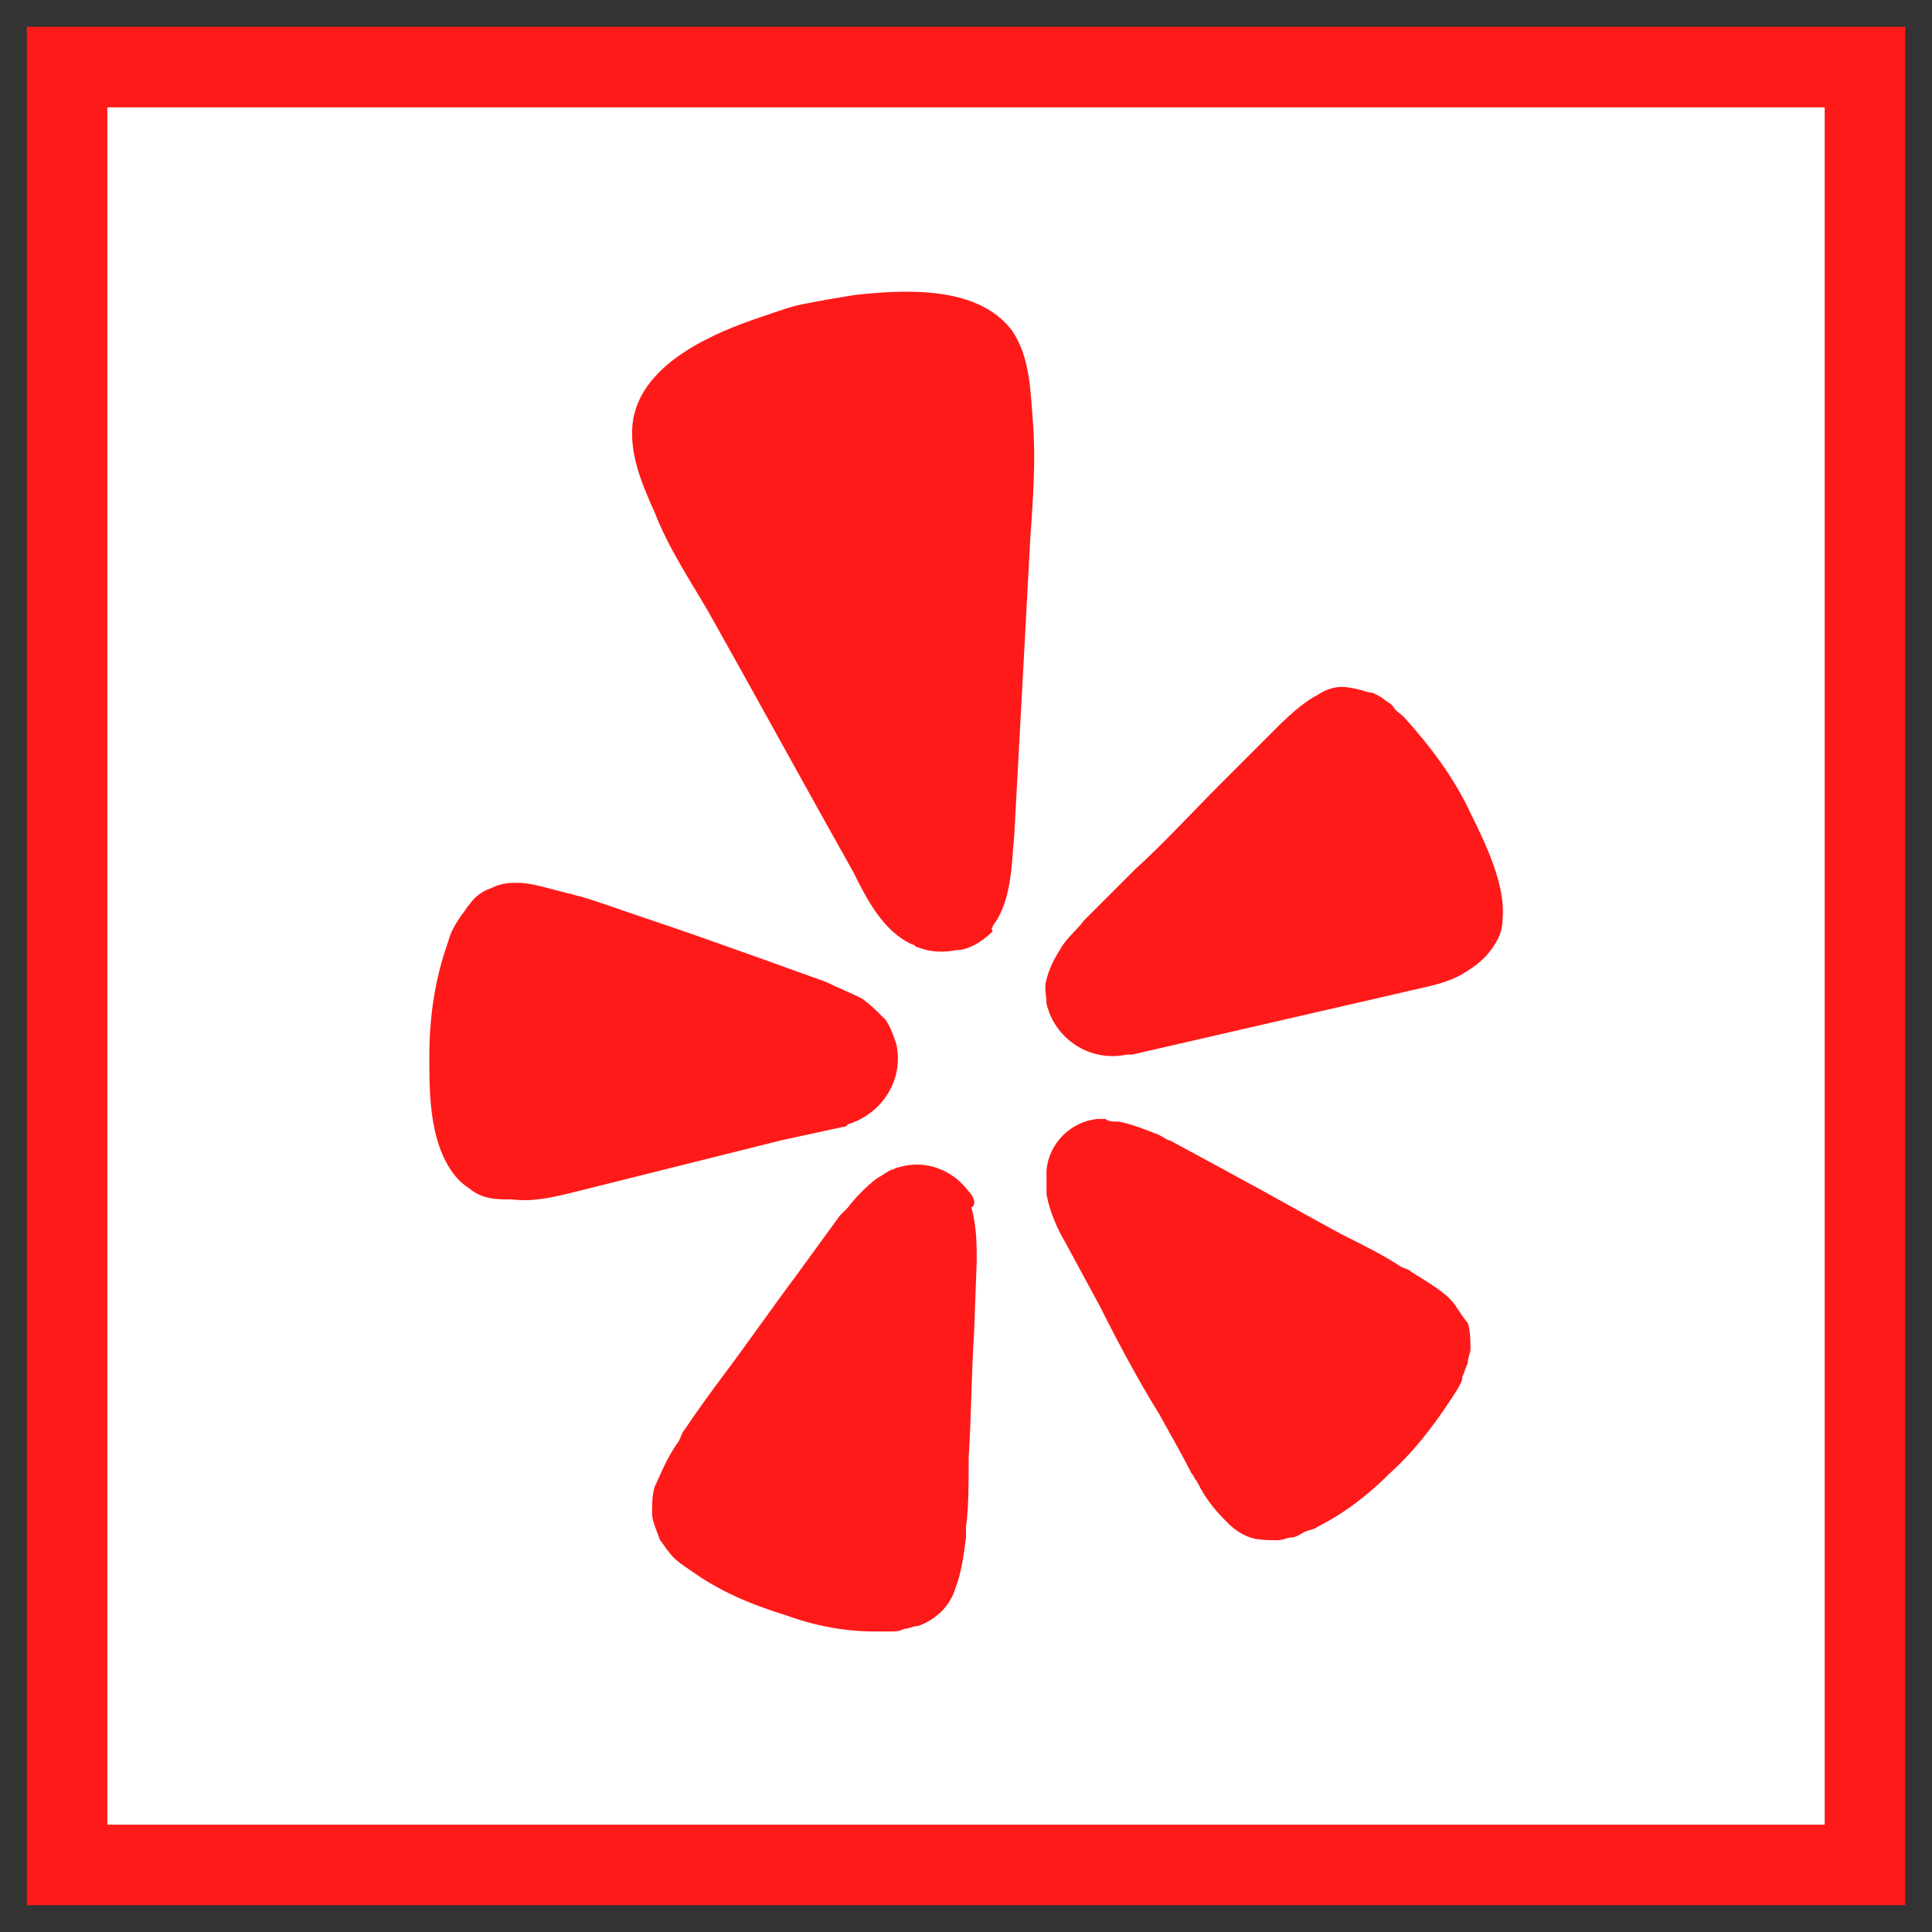
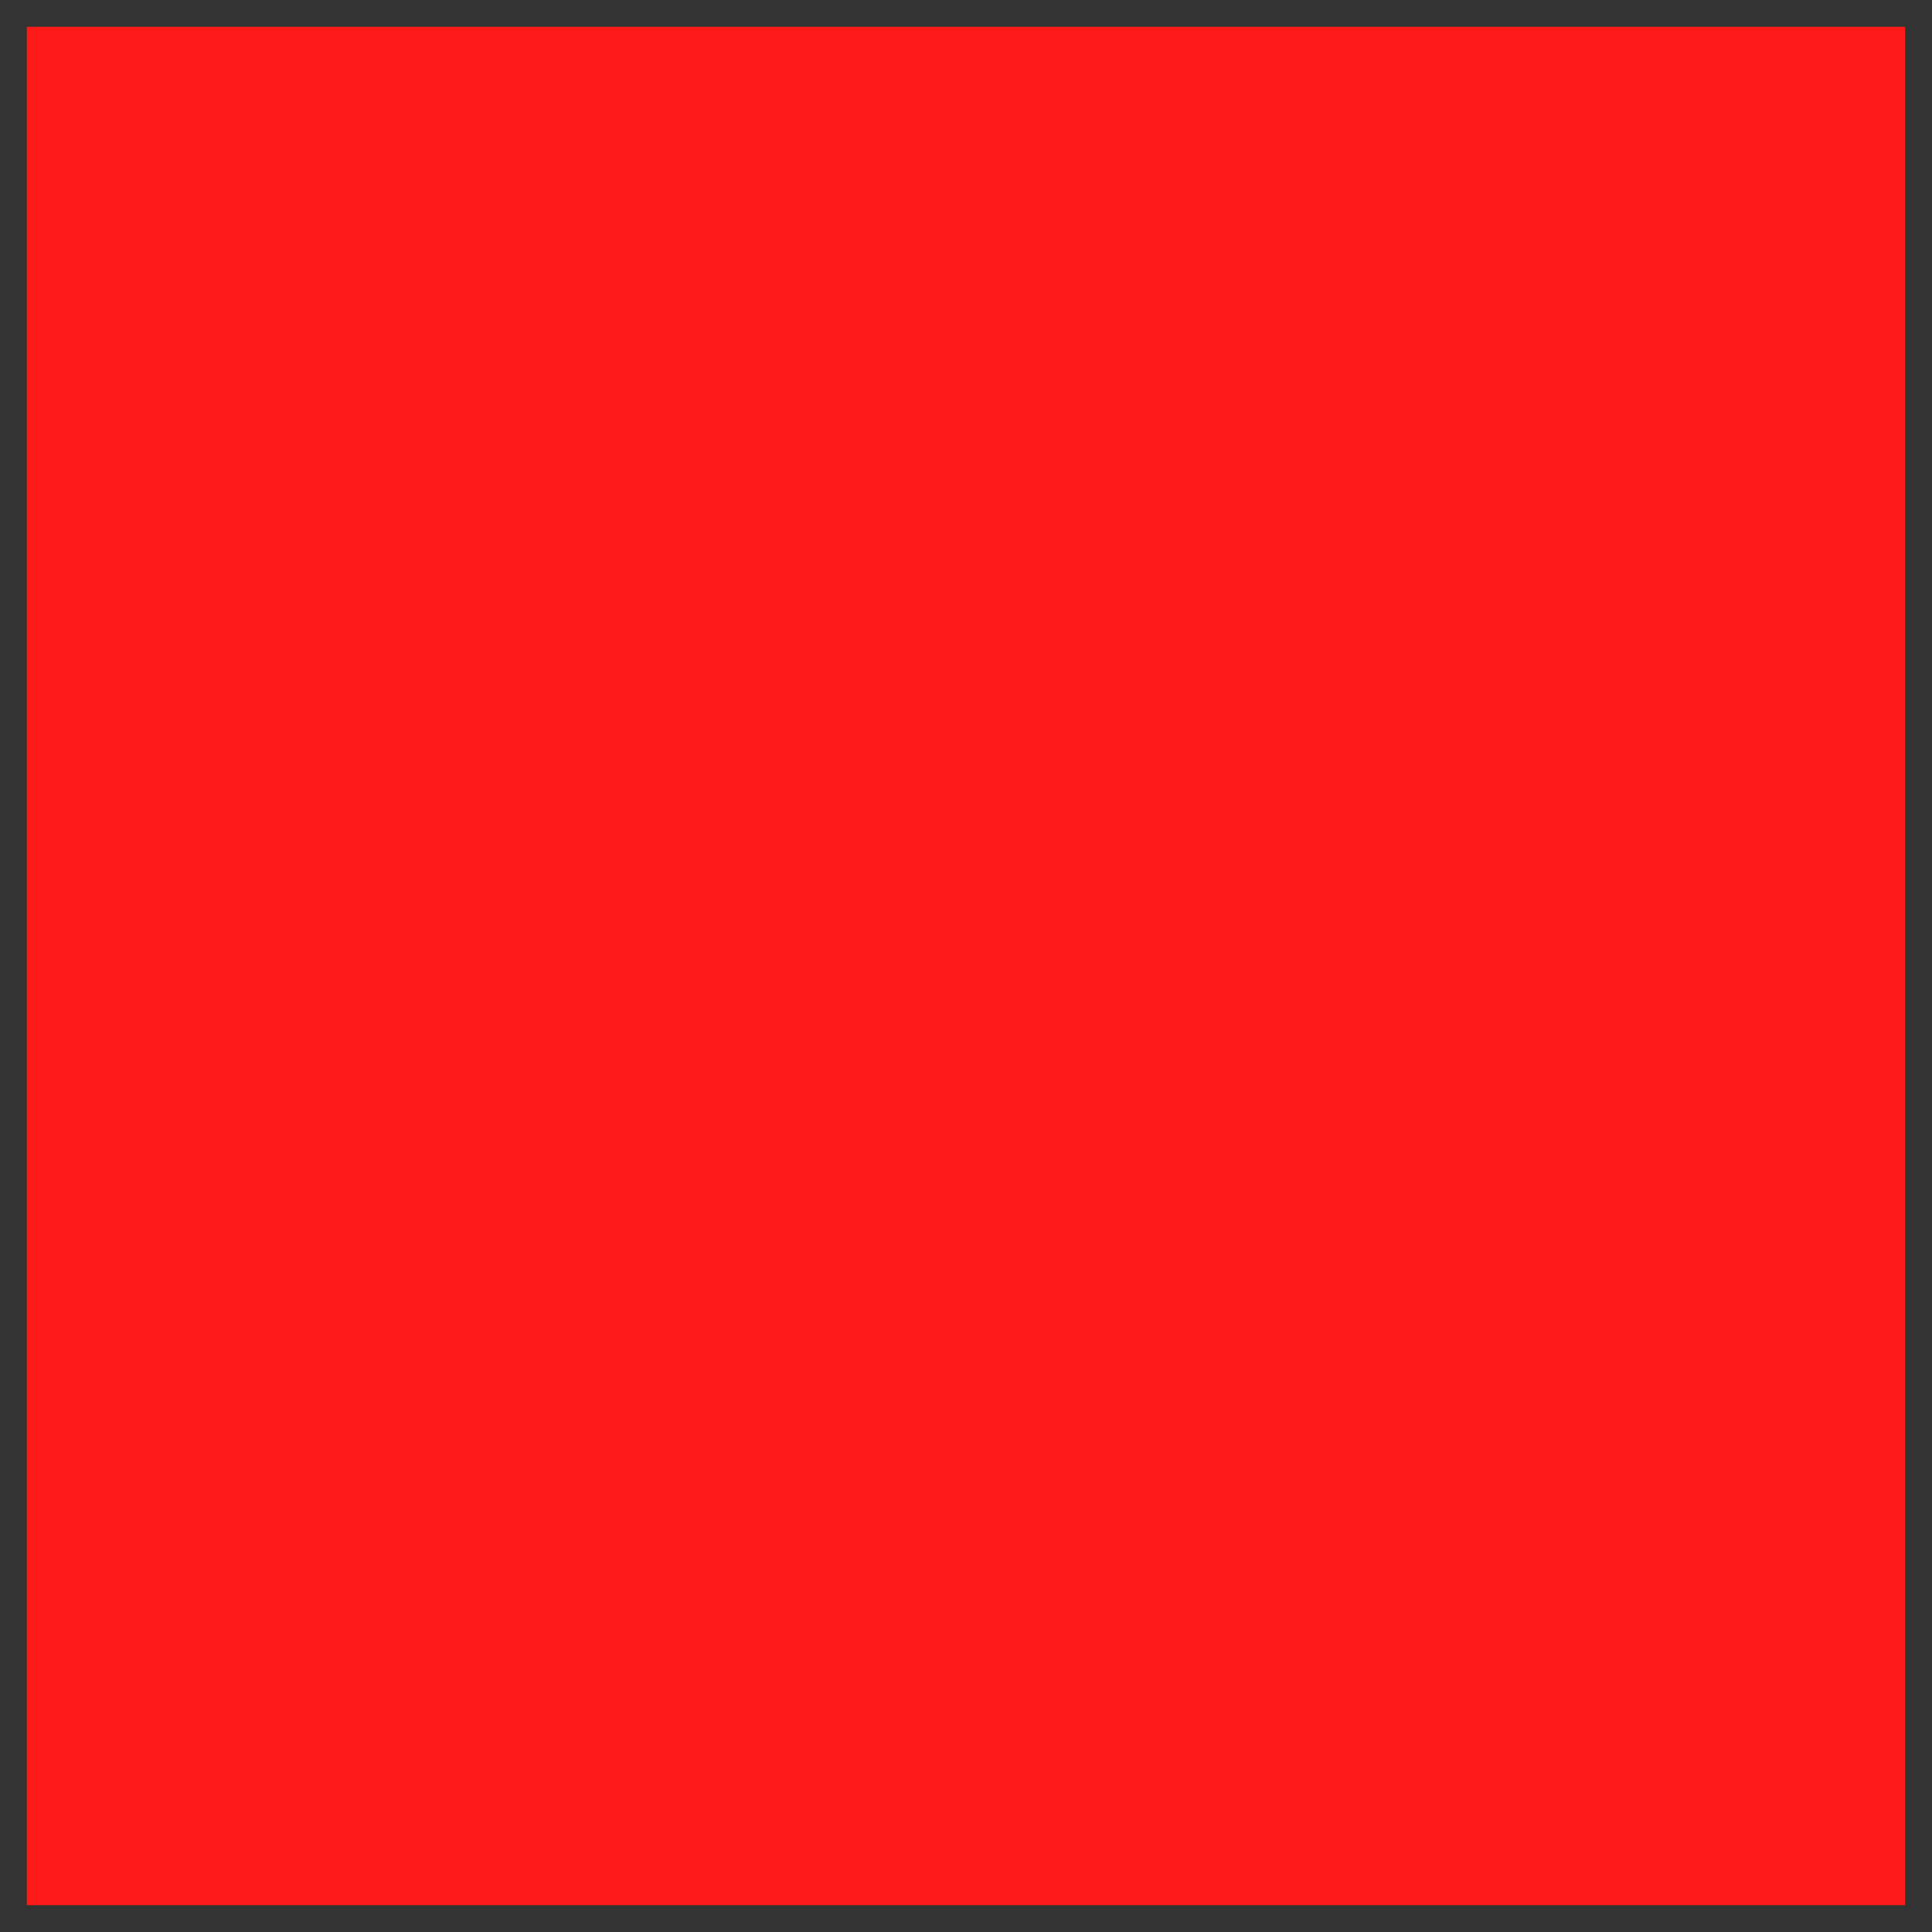
<svg xmlns="http://www.w3.org/2000/svg" version="1.1" id="Layer_1" x="0px" y="0px" viewBox="0 0 72 72" style="enable-background:new 0 0 72 72;" xml:space="preserve">
  <rect x="0" y="0" width="72" height="72" fill="#333333" stroke="none" />
  <style type="text/css">
	.st0{fill:#FF1A1A;}
	.st1{fill:#FFFFFF;}
</style>
  <rect x="1" y="1" class="st0" width="70" height="70" />
-   <rect x="4" y="4" class="st1" width="64" height="64" />
  <path class="st0" d="M29.1,42.5l2.3-0.5c0.1,0,0.1,0,0.2-0.1c1.3-0.4,2.1-1.7,1.8-3l0,0c-0.1-0.3-0.2-0.6-0.4-0.9  c-0.3-0.3-0.6-0.6-0.9-0.8c-0.4-0.2-0.9-0.4-1.3-0.6l-2.5-0.9c-1.4-0.5-2.8-1-4.3-1.5c-0.9-0.3-1.7-0.6-2.4-0.8  c-0.1,0-0.3-0.1-0.4-0.1c-0.8-0.2-1.4-0.4-1.9-0.4c-0.3,0-0.6,0-1,0.2c-0.3,0.1-0.6,0.3-0.8,0.6c-0.1,0.1-0.2,0.3-0.3,0.4  c-0.2,0.3-0.4,0.6-0.5,1c-0.5,1.4-0.7,2.8-0.7,4.3c0,1.3,0,3,0.8,4.2c0.2,0.3,0.4,0.5,0.7,0.7c0.5,0.4,1,0.4,1.6,0.4  c0.8,0.1,1.6-0.1,2.4-0.3L29.1,42.5z M54.8,30.3c-0.6-1.3-1.5-2.5-2.5-3.6c-0.1-0.1-0.3-0.2-0.4-0.4c-0.1-0.1-0.3-0.2-0.4-0.3  c-0.2-0.1-0.3-0.2-0.5-0.2c-0.3-0.1-0.7-0.2-1-0.2c-0.3,0-0.6,0.1-0.9,0.3c-0.4,0.2-0.9,0.6-1.5,1.2c-0.1,0.1-0.2,0.2-0.3,0.3  c-0.5,0.5-1.1,1.1-1.8,1.8c-1.1,1.1-2.1,2.2-3.2,3.2l-1.9,1.9c-0.3,0.4-0.7,0.7-0.9,1.1c-0.2,0.3-0.4,0.7-0.5,1.1  c-0.1,0.3,0,0.6,0,0.9l0,0c0.3,1.3,1.6,2.2,3,1.9c0.1,0,0.2,0,0.2,0l10-2.3c0.8-0.2,1.6-0.3,2.3-0.7c0.5-0.3,0.9-0.6,1.2-1.1  c0.2-0.3,0.3-0.6,0.3-1C56.1,33,55.4,31.5,54.8,30.3L54.8,30.3z M37,34.5c0.7-0.9,0.7-2.3,0.8-3.4c0.2-3.7,0.4-7.4,0.6-11.1  c0.1-1.4,0.2-2.8,0.1-4.2c-0.1-1.2-0.1-2.5-0.8-3.5c-1.3-1.7-4.1-1.5-5.9-1.3c-0.6,0.1-1.2,0.2-1.7,0.3c-0.6,0.1-1.1,0.3-1.7,0.5  c-1.8,0.6-4.4,1.7-4.8,3.8c-0.2,1.2,0.3,2.4,0.8,3.5c0.5,1.3,1.3,2.5,2,3.7c1.8,3.2,3.6,6.5,5.4,9.7c0.5,1,1.1,2.2,2.2,2.7  c0.1,0,0.1,0.1,0.2,0.1c0.5,0.2,1,0.2,1.5,0.1l0.1,0c0.5-0.1,0.9-0.4,1.2-0.7C36.9,34.6,37,34.6,37,34.5L37,34.5z M36.1,44.4  c-0.6-0.8-1.6-1.2-2.6-0.9c-0.1,0-0.2,0.1-0.3,0.1c-0.2,0.1-0.3,0.2-0.5,0.3c-0.4,0.3-0.8,0.7-1.1,1.1c-0.1,0.1-0.2,0.2-0.3,0.3  l-1.6,2.2c-0.9,1.2-1.8,2.5-2.7,3.7c-0.6,0.8-1.1,1.5-1.5,2.1c-0.1,0.1-0.1,0.2-0.2,0.4c-0.5,0.7-0.7,1.3-0.9,1.7  c-0.1,0.3-0.1,0.7-0.1,1c0,0.3,0.2,0.7,0.3,1c0.1,0.1,0.2,0.3,0.3,0.4c0.2,0.3,0.5,0.5,0.8,0.7c1.1,0.8,2.3,1.3,3.6,1.7  c1.1,0.4,2.2,0.6,3.3,0.6c0.2,0,0.4,0,0.6,0c0.2,0,0.3,0,0.5-0.1c0.2,0,0.3-0.1,0.5-0.1c0.6-0.2,1.2-0.7,1.4-1.4  c0.2-0.5,0.3-1.1,0.4-1.9c0-0.1,0-0.3,0-0.4c0.1-0.7,0.1-1.6,0.1-2.6c0.1-1.5,0.1-3.1,0.2-4.6l0.1-2.7c0-0.6,0-1.3-0.2-2  C36.4,44.9,36.3,44.6,36.1,44.4L36.1,44.4z M54.2,48.6c-0.3-0.4-0.8-0.7-1.6-1.2c-0.1-0.1-0.2-0.1-0.4-0.2c-0.6-0.4-1.4-0.8-2.2-1.2  c-1.3-0.7-2.7-1.5-4-2.2l-2.4-1.3c-0.1,0-0.2-0.1-0.4-0.2c-0.5-0.2-1-0.4-1.5-0.5c-0.2,0-0.4,0-0.5-0.1c-0.1,0-0.2,0-0.3,0  c-1,0.1-1.8,0.9-1.9,1.9c0,0.3,0,0.6,0,0.9c0.1,0.6,0.4,1.3,0.7,1.8l1.3,2.4c0.7,1.4,1.4,2.7,2.2,4c0.5,0.9,0.9,1.6,1.2,2.2  c0.1,0.1,0.1,0.2,0.2,0.3c0.4,0.8,0.8,1.2,1.2,1.6c0.2,0.2,0.5,0.4,0.8,0.5c0.3,0.1,0.7,0.1,1,0.1c0.2,0,0.4-0.1,0.5-0.1  c0.2,0,0.3-0.1,0.5-0.2c0.2-0.1,0.4-0.1,0.5-0.2c1-0.5,1.9-1.2,2.7-2c1-0.9,1.8-2,2.5-3.1c0.1-0.2,0.2-0.3,0.2-0.5  c0.1-0.2,0.1-0.3,0.2-0.5c0-0.2,0.1-0.4,0.1-0.5c0-0.3,0-0.7-0.1-1C54.6,49.2,54.4,48.9,54.2,48.6L54.2,48.6z M54.2,48.6" />
</svg>